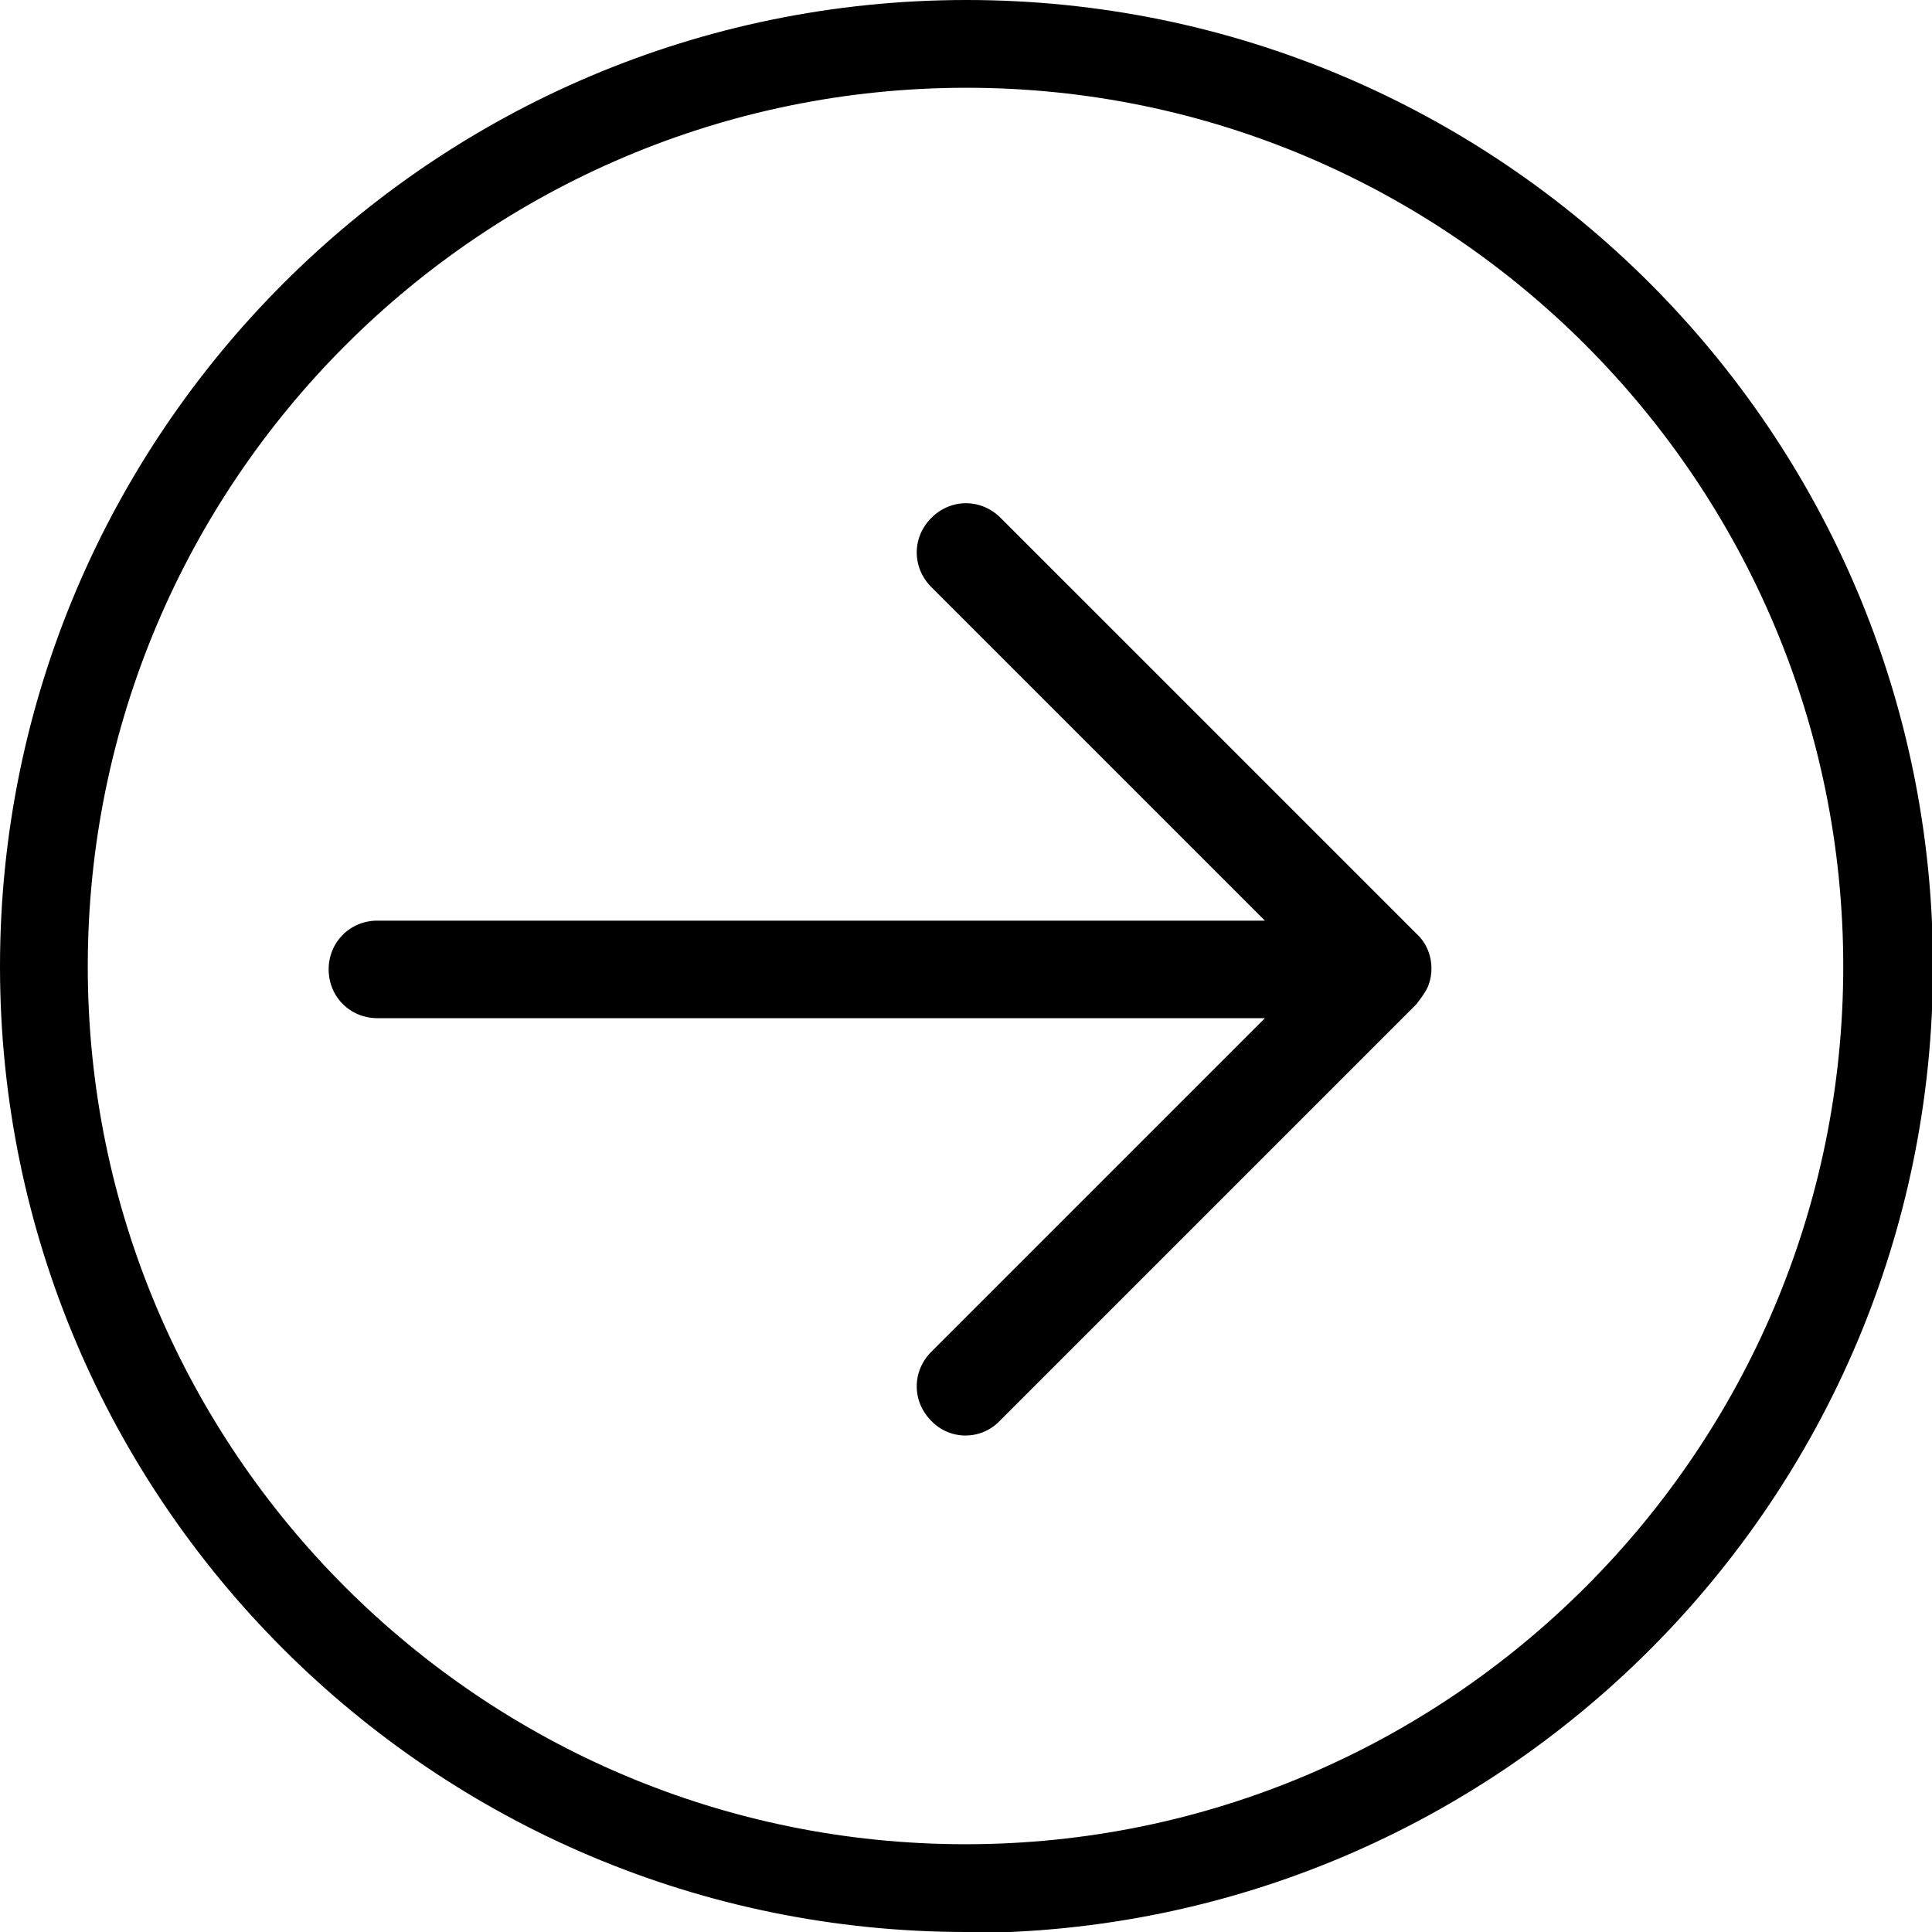
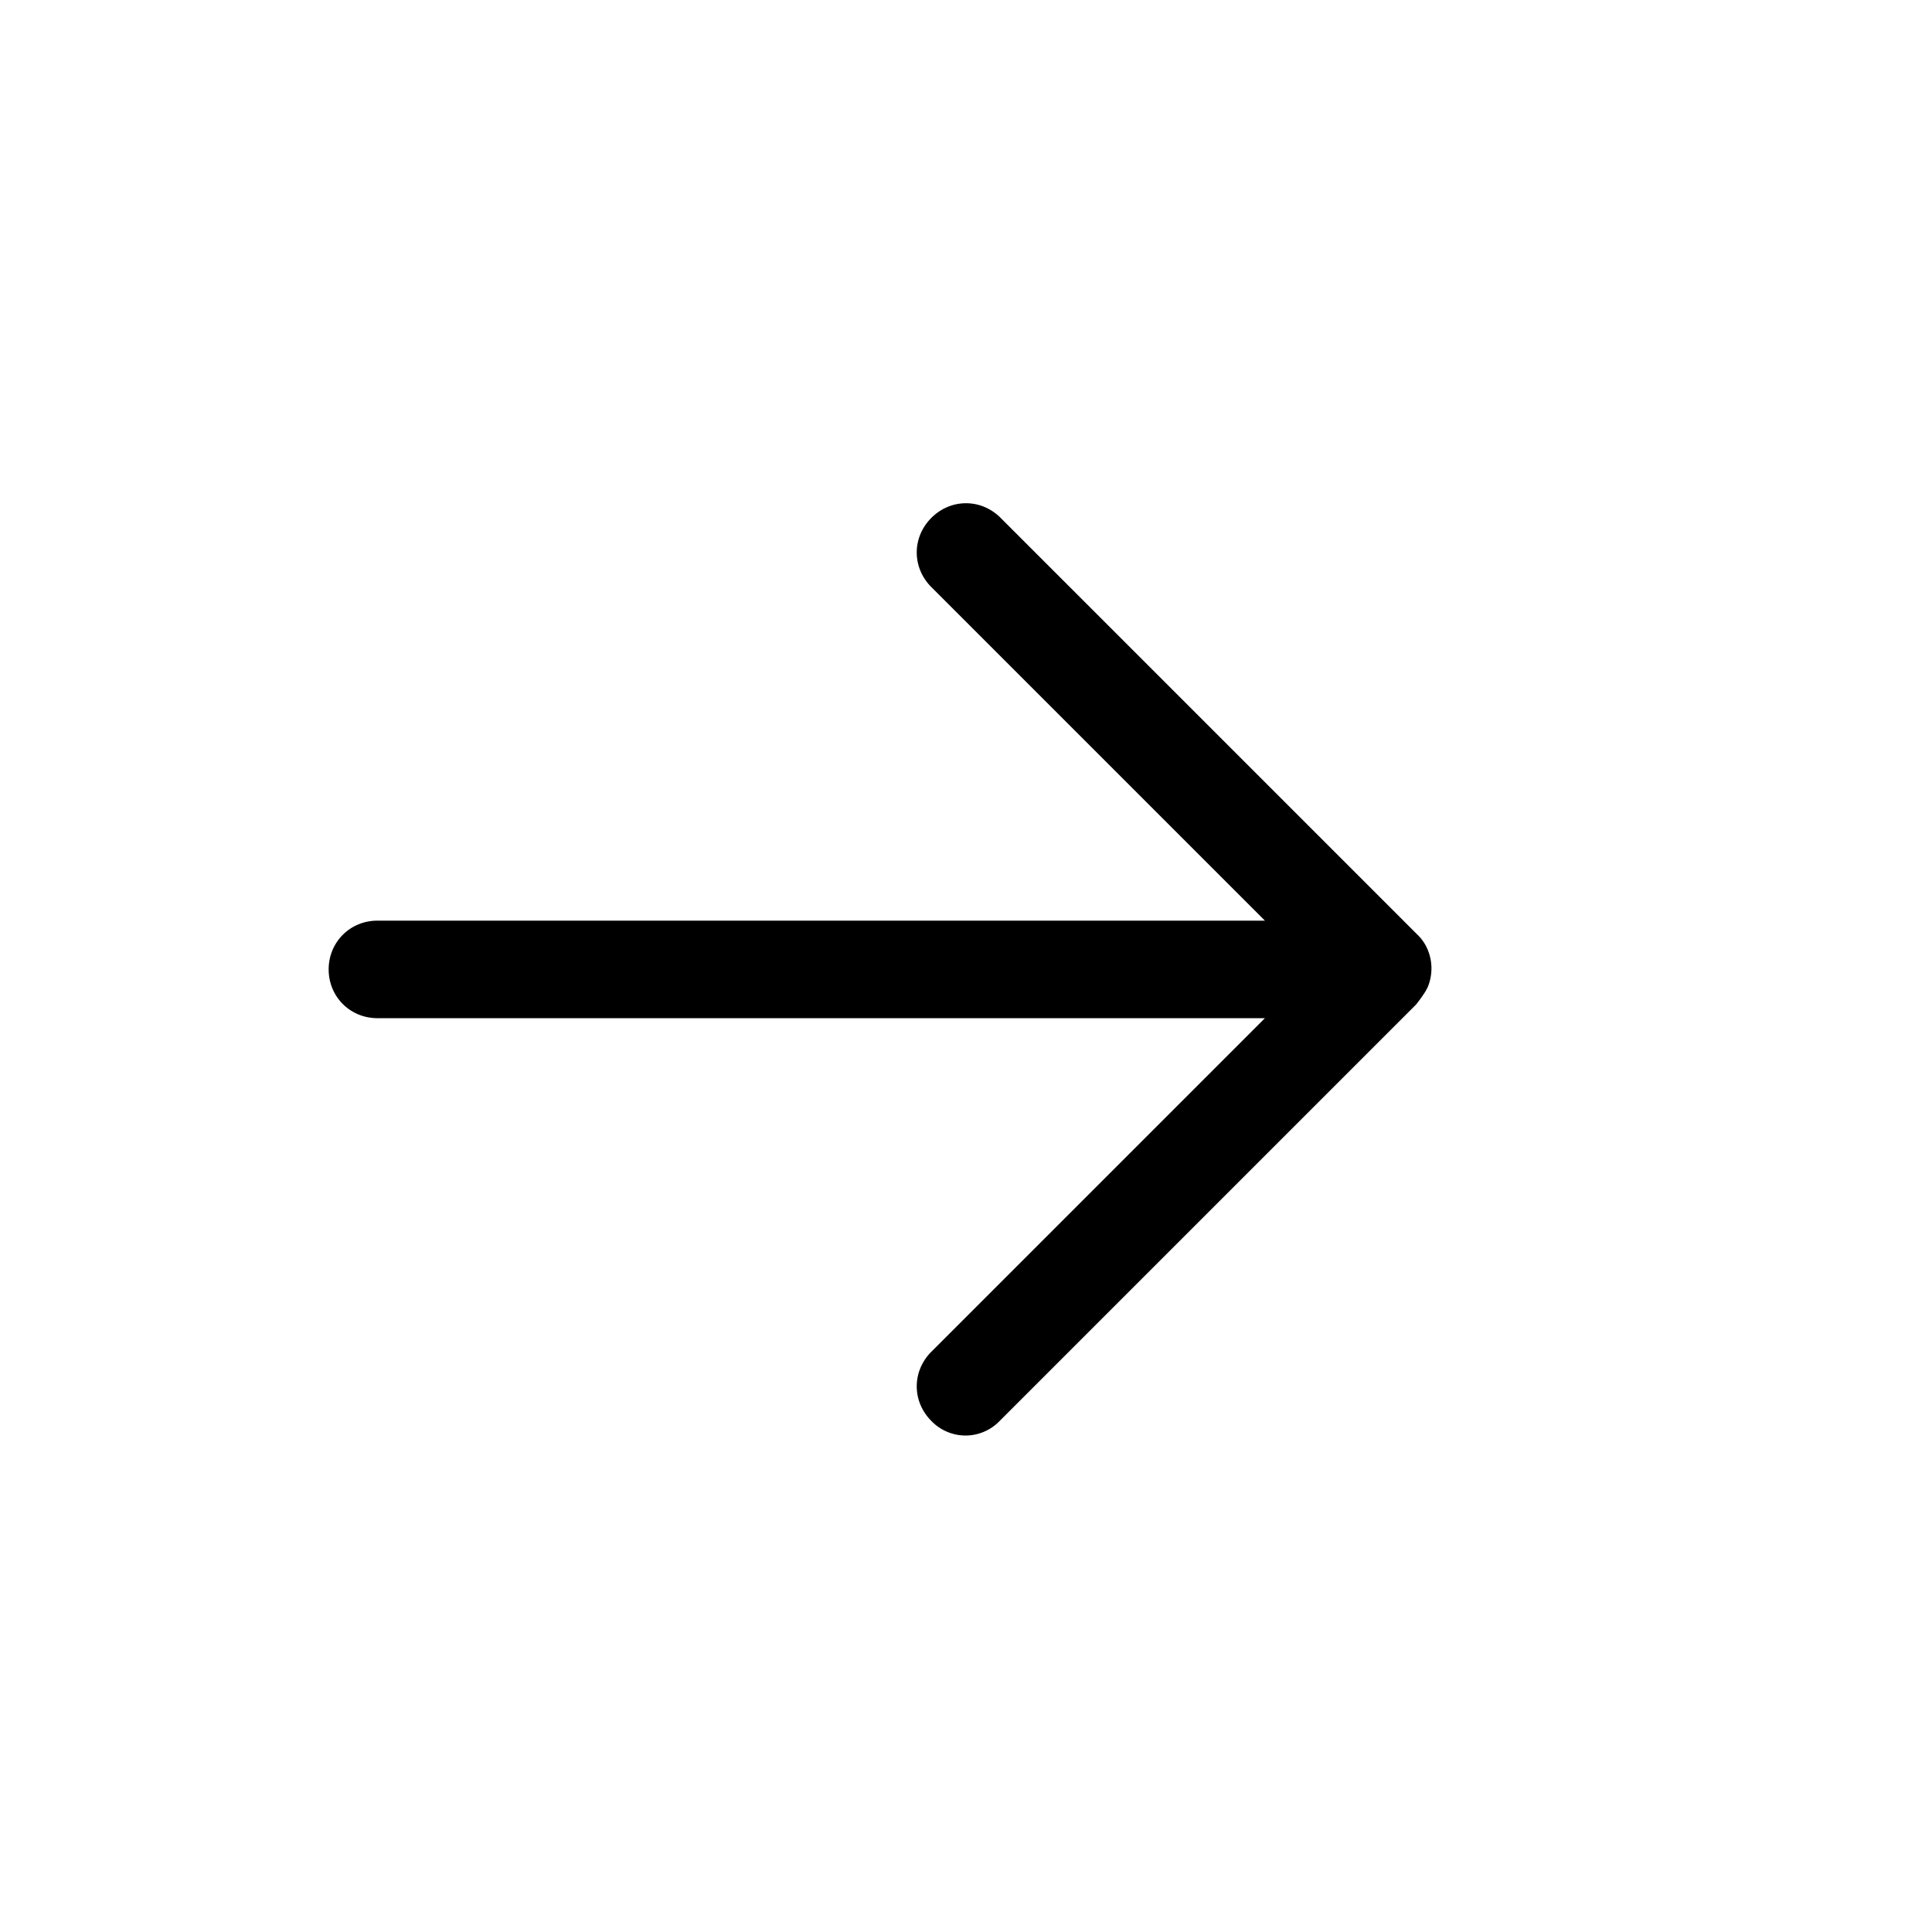
<svg xmlns="http://www.w3.org/2000/svg" viewBox="0 0 19.81 19.81">
  <g id="b">
    <g id="c">
      <path d="M14.64 10.12a.5.5 0 000-.38.457.457 0 00-.11-.16l-4.27-4.27c-.2-.2-.51-.2-.71 0s-.2.51 0 .71l3.42 3.42h-9.1c-.28 0-.5.22-.5.5s.22.5.5.5h9.1l-3.42 3.42c-.2.2-.2.51 0 .71a.485.485 0 00.7 0l4.27-4.27s.08-.1.11-.16z" />
-       <path d="M9.91 19.81C4.44 19.81 0 15.37 0 9.91S4.44 0 9.91 0s9.91 4.44 9.91 9.91-4.44 9.91-9.91 9.91zM9.91.9C4.94.9.9 4.94.9 9.91s4.04 9 9 9 9-4.04 9-9S14.87.9 9.91.9z" />
    </g>
  </g>
</svg>